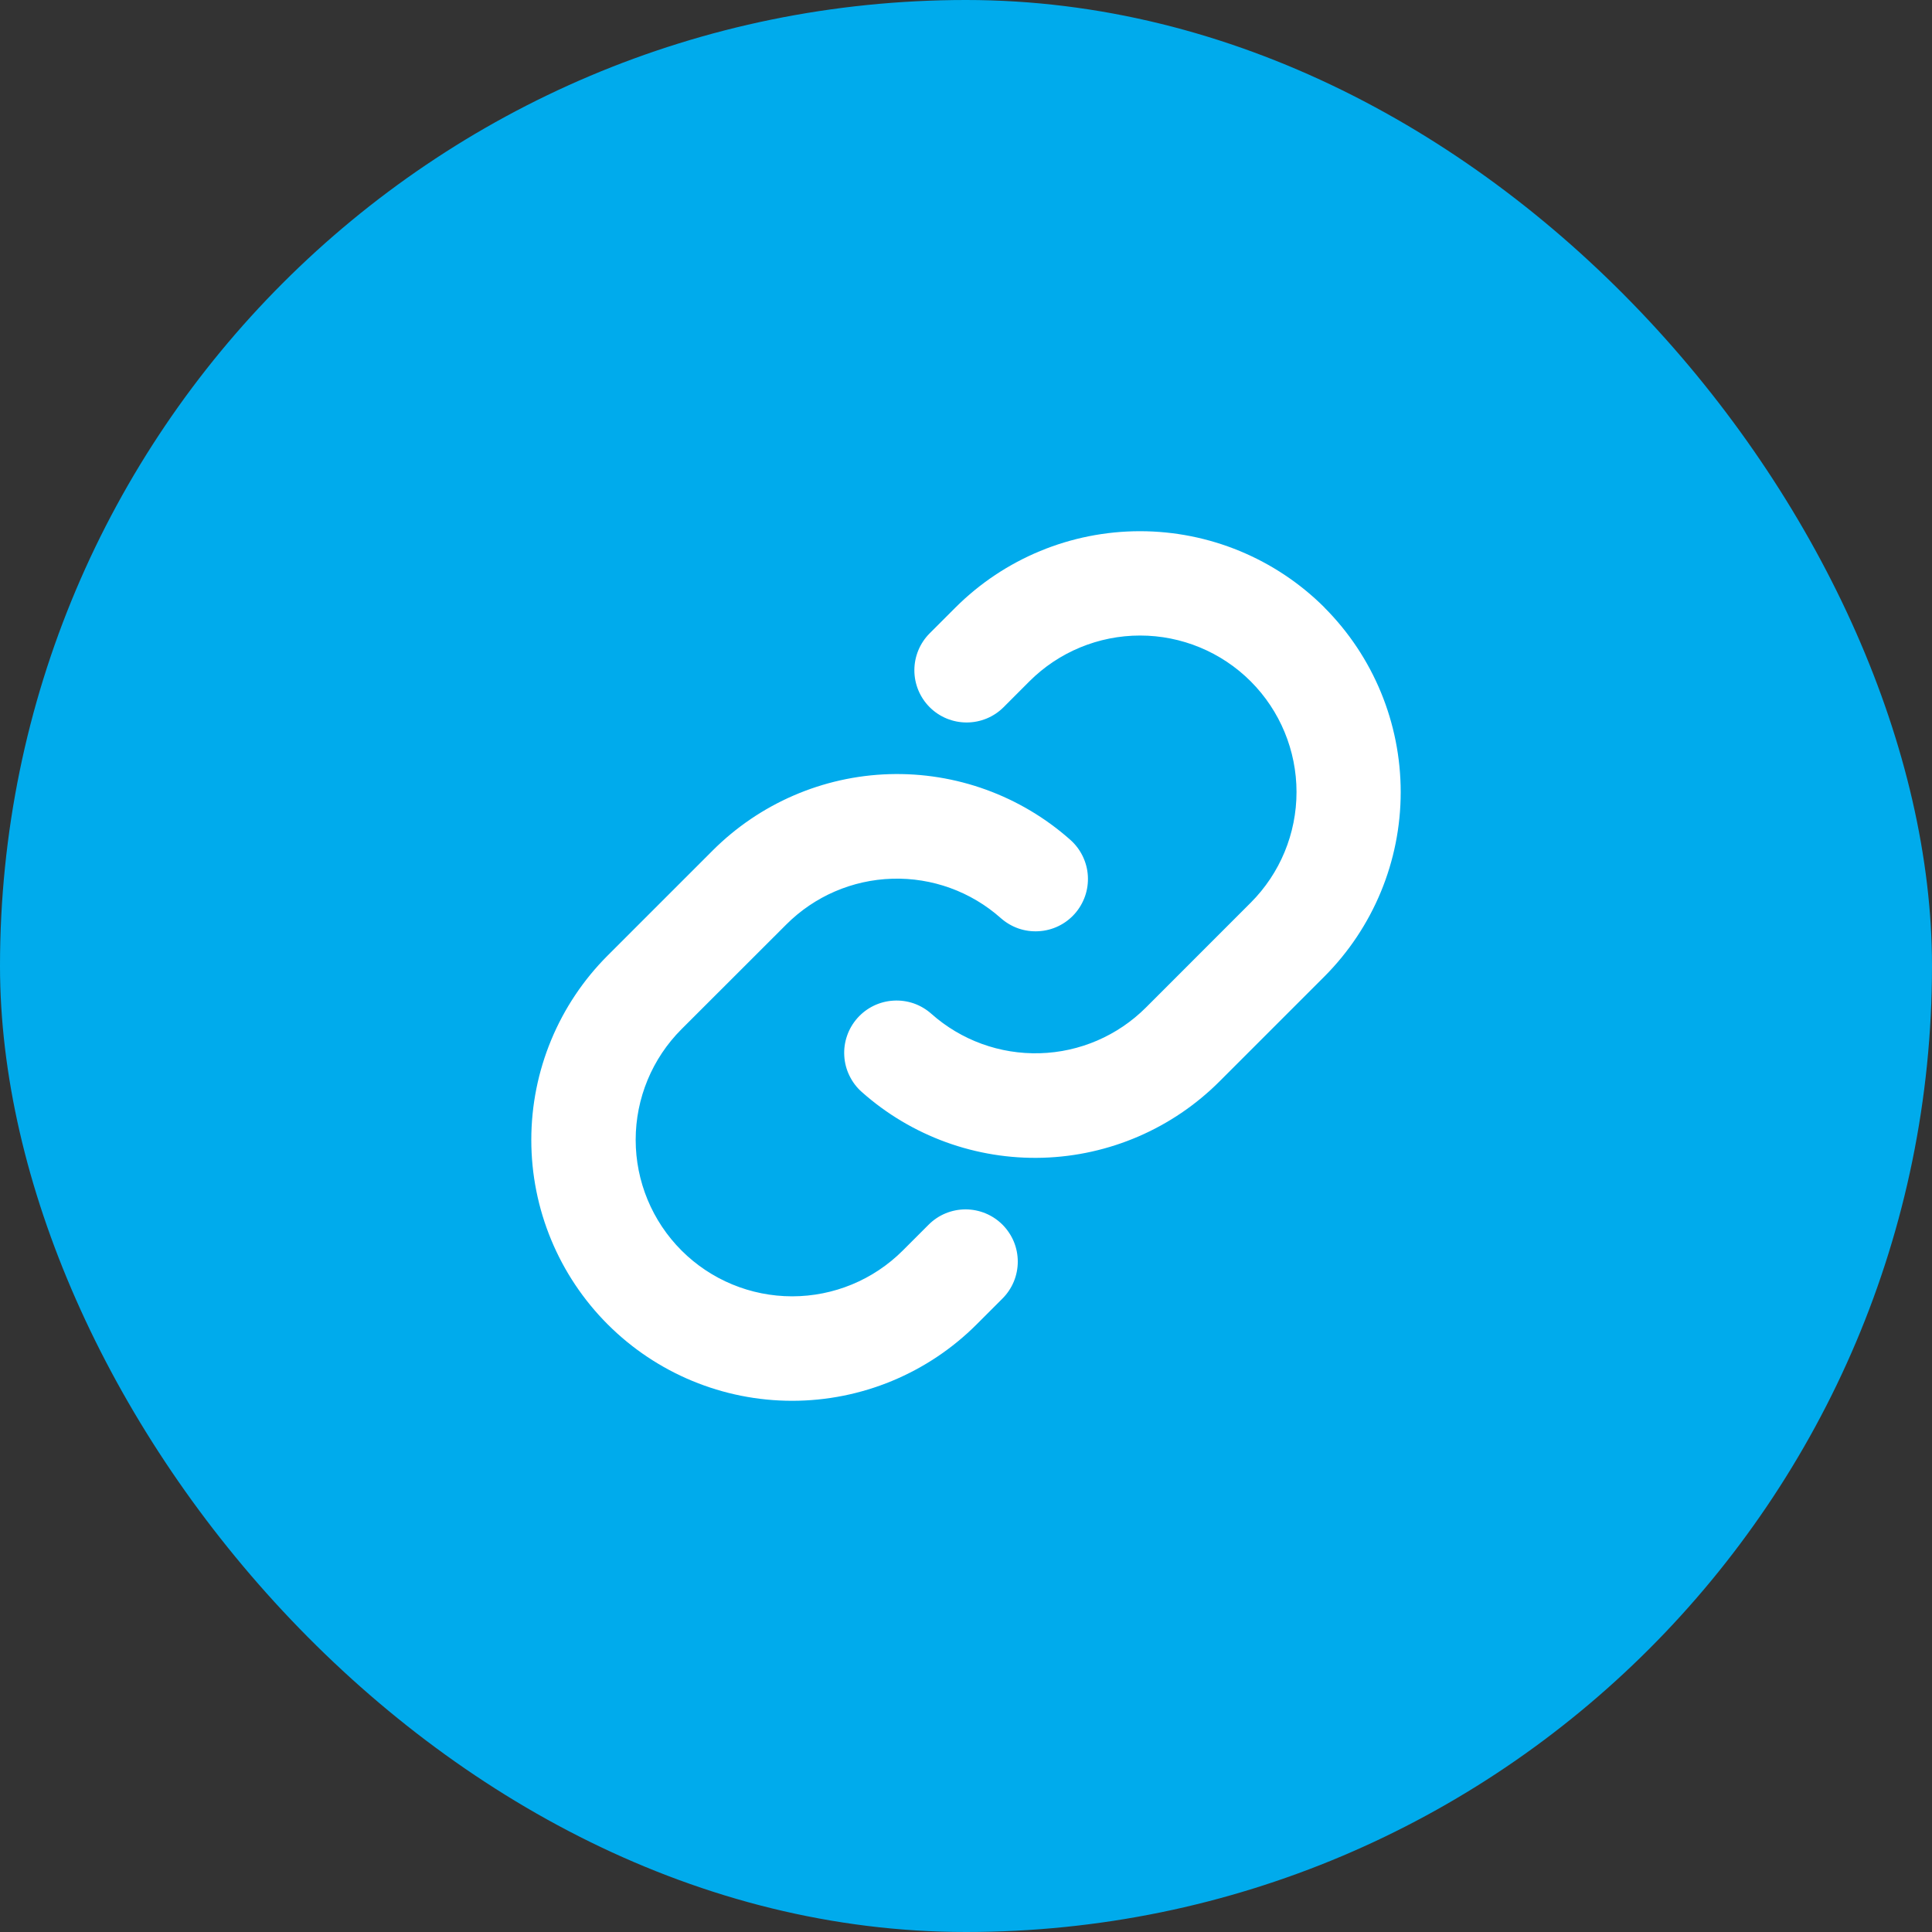
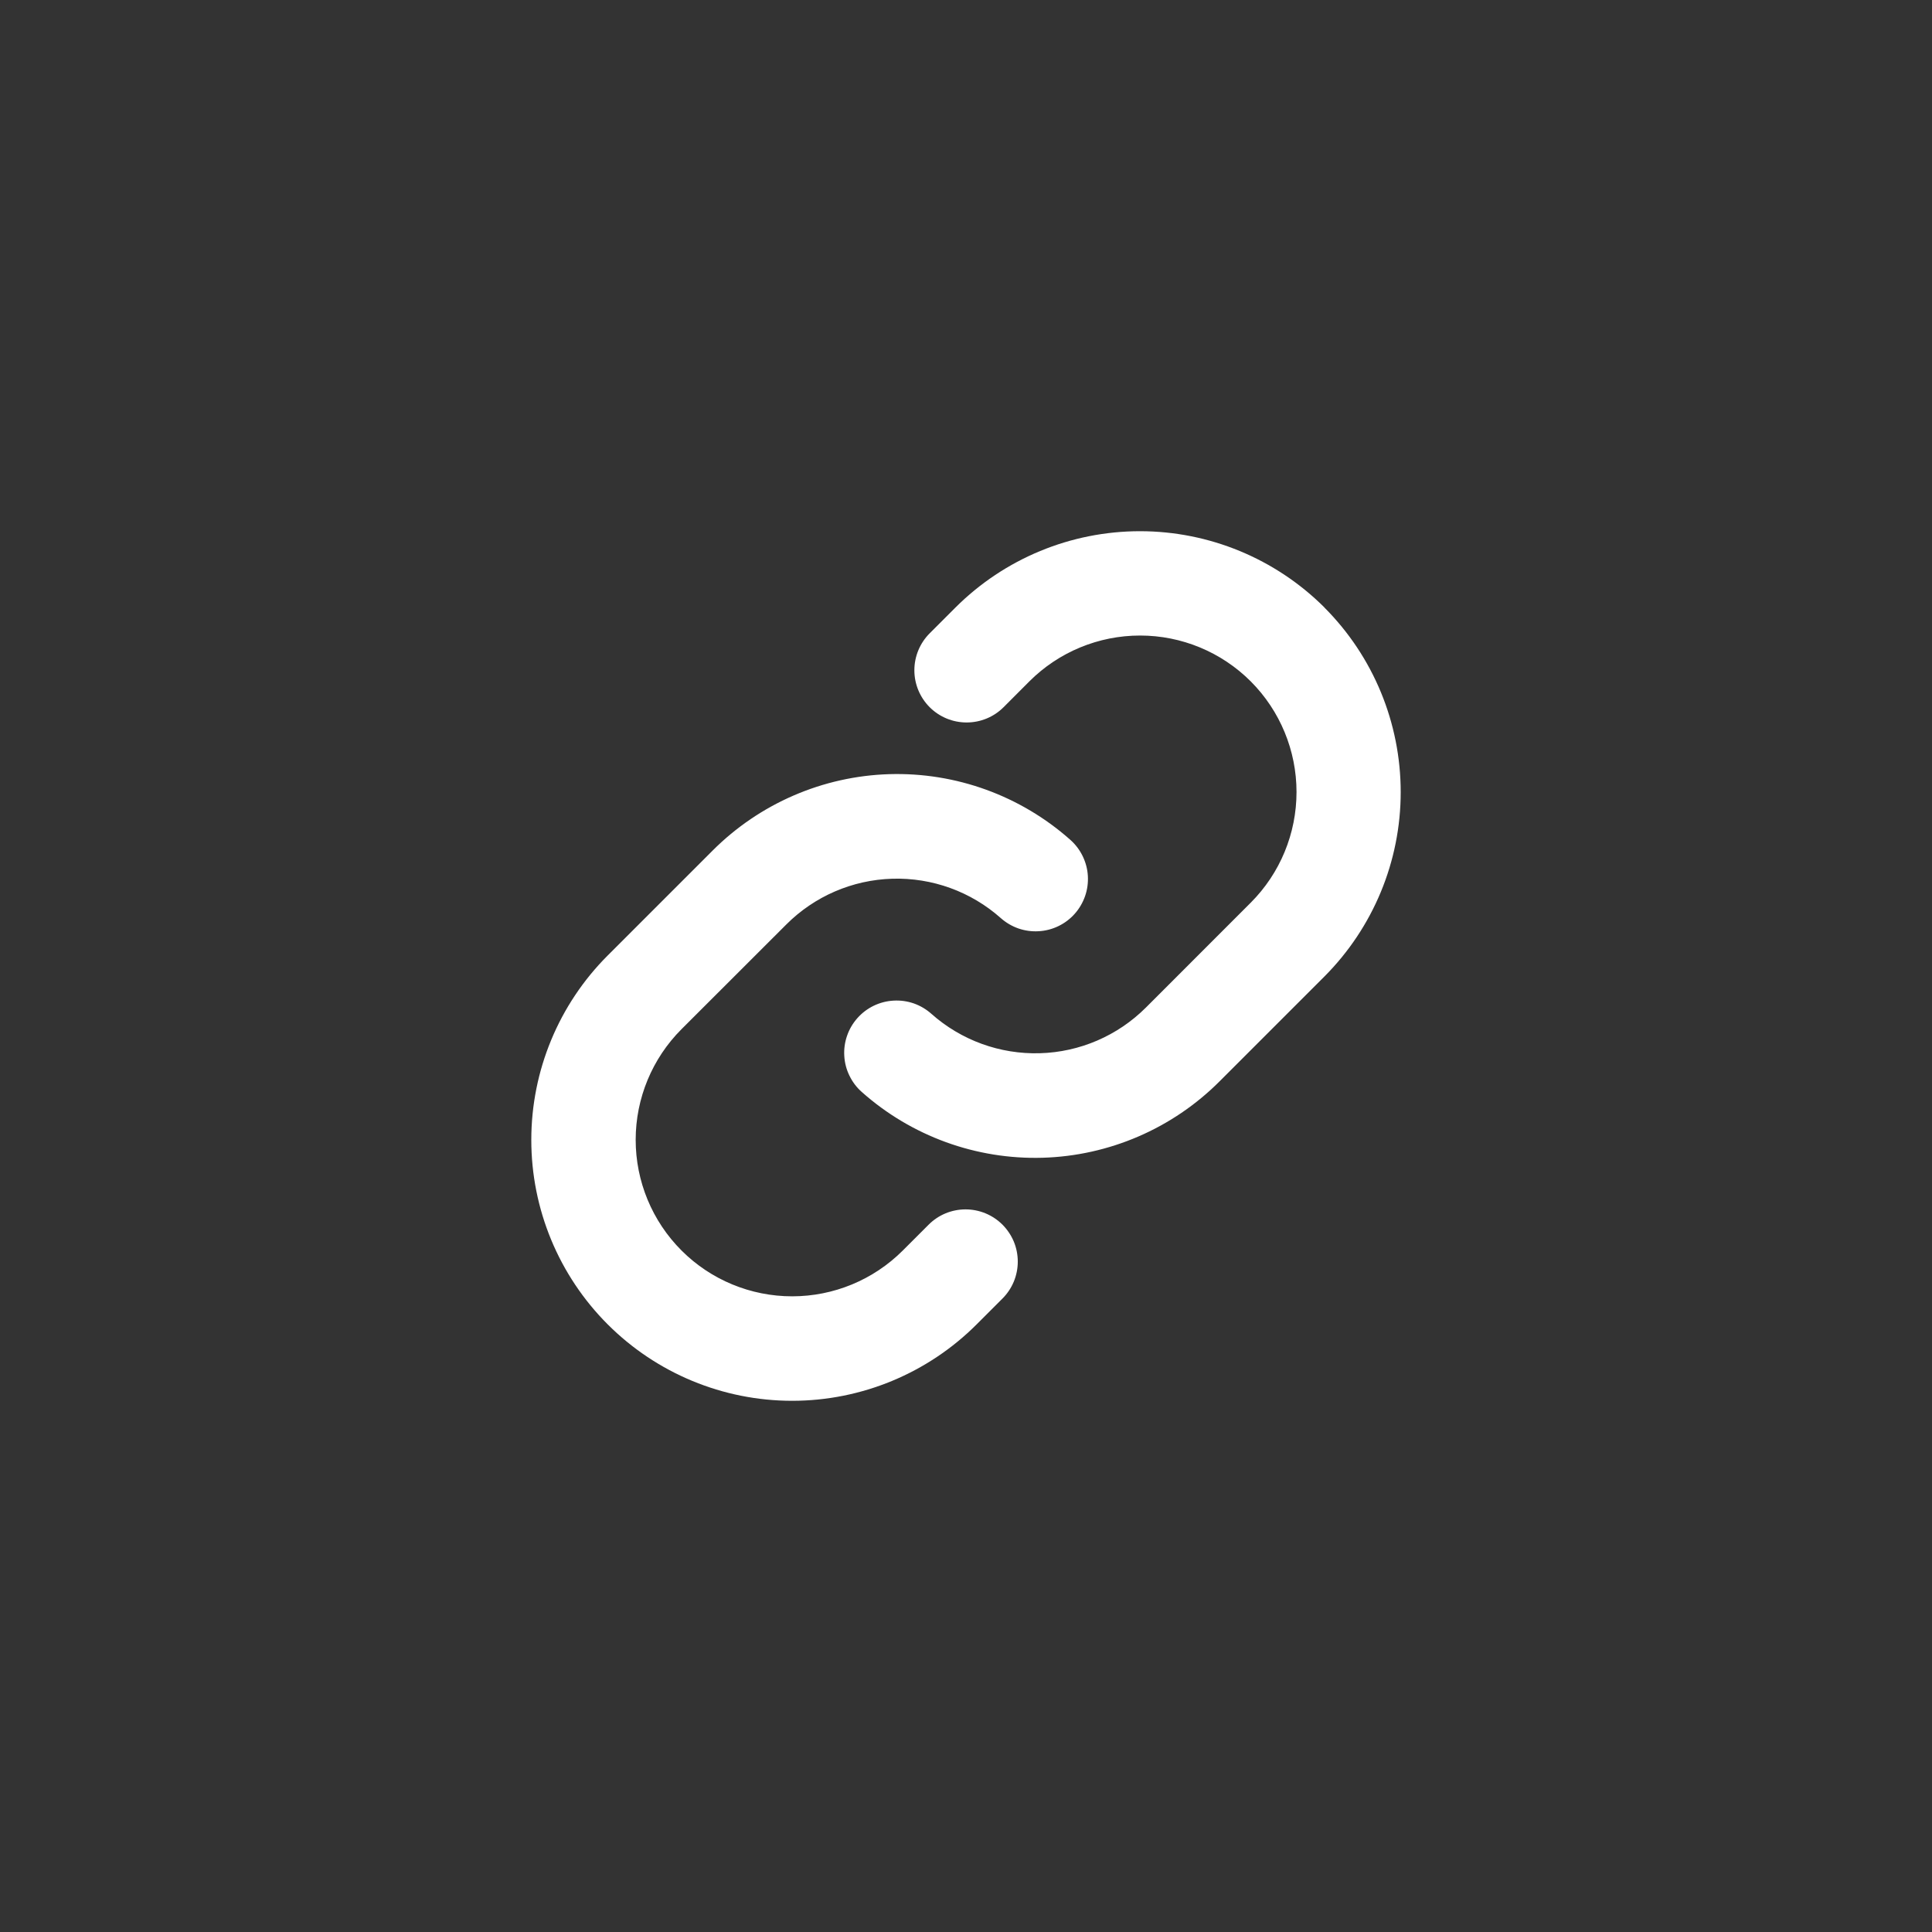
<svg xmlns="http://www.w3.org/2000/svg" width="40" height="40" viewBox="0 0 40 40" fill="none">
  <rect x="0" y="0" width="40" height="40" fill="#333333" stroke="none" />
-   <rect width="40" height="40" rx="20" fill="#00ABEC" />
  <path d="M20.755 25.355C20.855 25.456 20.935 25.575 20.99 25.706C21.044 25.837 21.072 25.978 21.072 26.12C21.072 26.262 21.044 26.403 20.99 26.534C20.935 26.666 20.855 26.785 20.755 26.885L20.22 27.42C19.207 28.433 17.833 29.002 16.401 29.002C14.969 29.002 13.595 28.433 12.582 27.42C11.569 26.407 11 25.033 11 23.601C11 22.168 11.569 20.794 12.582 19.782L14.752 17.612C15.726 16.637 17.035 16.07 18.412 16.028C19.79 15.987 21.131 16.474 22.161 17.389C22.267 17.483 22.354 17.598 22.416 17.726C22.478 17.854 22.515 17.993 22.523 18.135C22.531 18.277 22.512 18.419 22.465 18.554C22.418 18.688 22.346 18.812 22.251 18.919C22.157 19.025 22.042 19.112 21.914 19.174C21.786 19.236 21.647 19.272 21.505 19.28C21.363 19.289 21.22 19.269 21.086 19.223C20.951 19.176 20.828 19.103 20.721 19.009C20.104 18.46 19.299 18.168 18.474 18.193C17.648 18.217 16.863 18.556 16.279 19.141L14.11 21.308C13.502 21.916 13.161 22.74 13.161 23.599C13.161 24.458 13.502 25.282 14.11 25.89C14.717 26.498 15.542 26.839 16.401 26.839C17.26 26.839 18.084 26.498 18.692 25.89L19.227 25.355C19.327 25.255 19.446 25.175 19.577 25.121C19.708 25.067 19.849 25.039 19.991 25.039C20.132 25.039 20.273 25.067 20.404 25.121C20.535 25.175 20.654 25.255 20.755 25.355ZM27.421 12.577C26.407 11.566 25.034 10.998 23.602 10.998C22.17 10.998 20.796 11.566 19.783 12.577L19.248 13.112C19.045 13.315 18.931 13.59 18.931 13.877C18.931 14.164 19.045 14.439 19.248 14.642C19.451 14.845 19.726 14.958 20.013 14.958C20.3 14.958 20.575 14.845 20.778 14.642L21.312 14.107C21.92 13.499 22.744 13.158 23.604 13.158C24.463 13.158 25.287 13.499 25.895 14.107C26.502 14.715 26.843 15.539 26.843 16.398C26.843 17.258 26.502 18.082 25.895 18.689L23.725 20.86C23.14 21.444 22.355 21.783 21.529 21.806C20.703 21.83 19.899 21.538 19.281 20.988C19.175 20.894 19.051 20.821 18.917 20.774C18.782 20.728 18.64 20.708 18.498 20.717C18.356 20.725 18.217 20.761 18.089 20.823C17.961 20.885 17.846 20.972 17.752 21.078C17.657 21.185 17.584 21.309 17.538 21.443C17.491 21.578 17.471 21.72 17.48 21.862C17.488 22.004 17.524 22.143 17.587 22.271C17.649 22.399 17.735 22.514 17.842 22.608C18.871 23.523 20.211 24.01 21.588 23.97C22.965 23.929 24.274 23.364 25.248 22.39L27.418 20.22C28.43 19.206 29 17.833 29 16.4C29 14.967 28.433 13.593 27.421 12.579V12.577Z" fill="white" />
</svg>